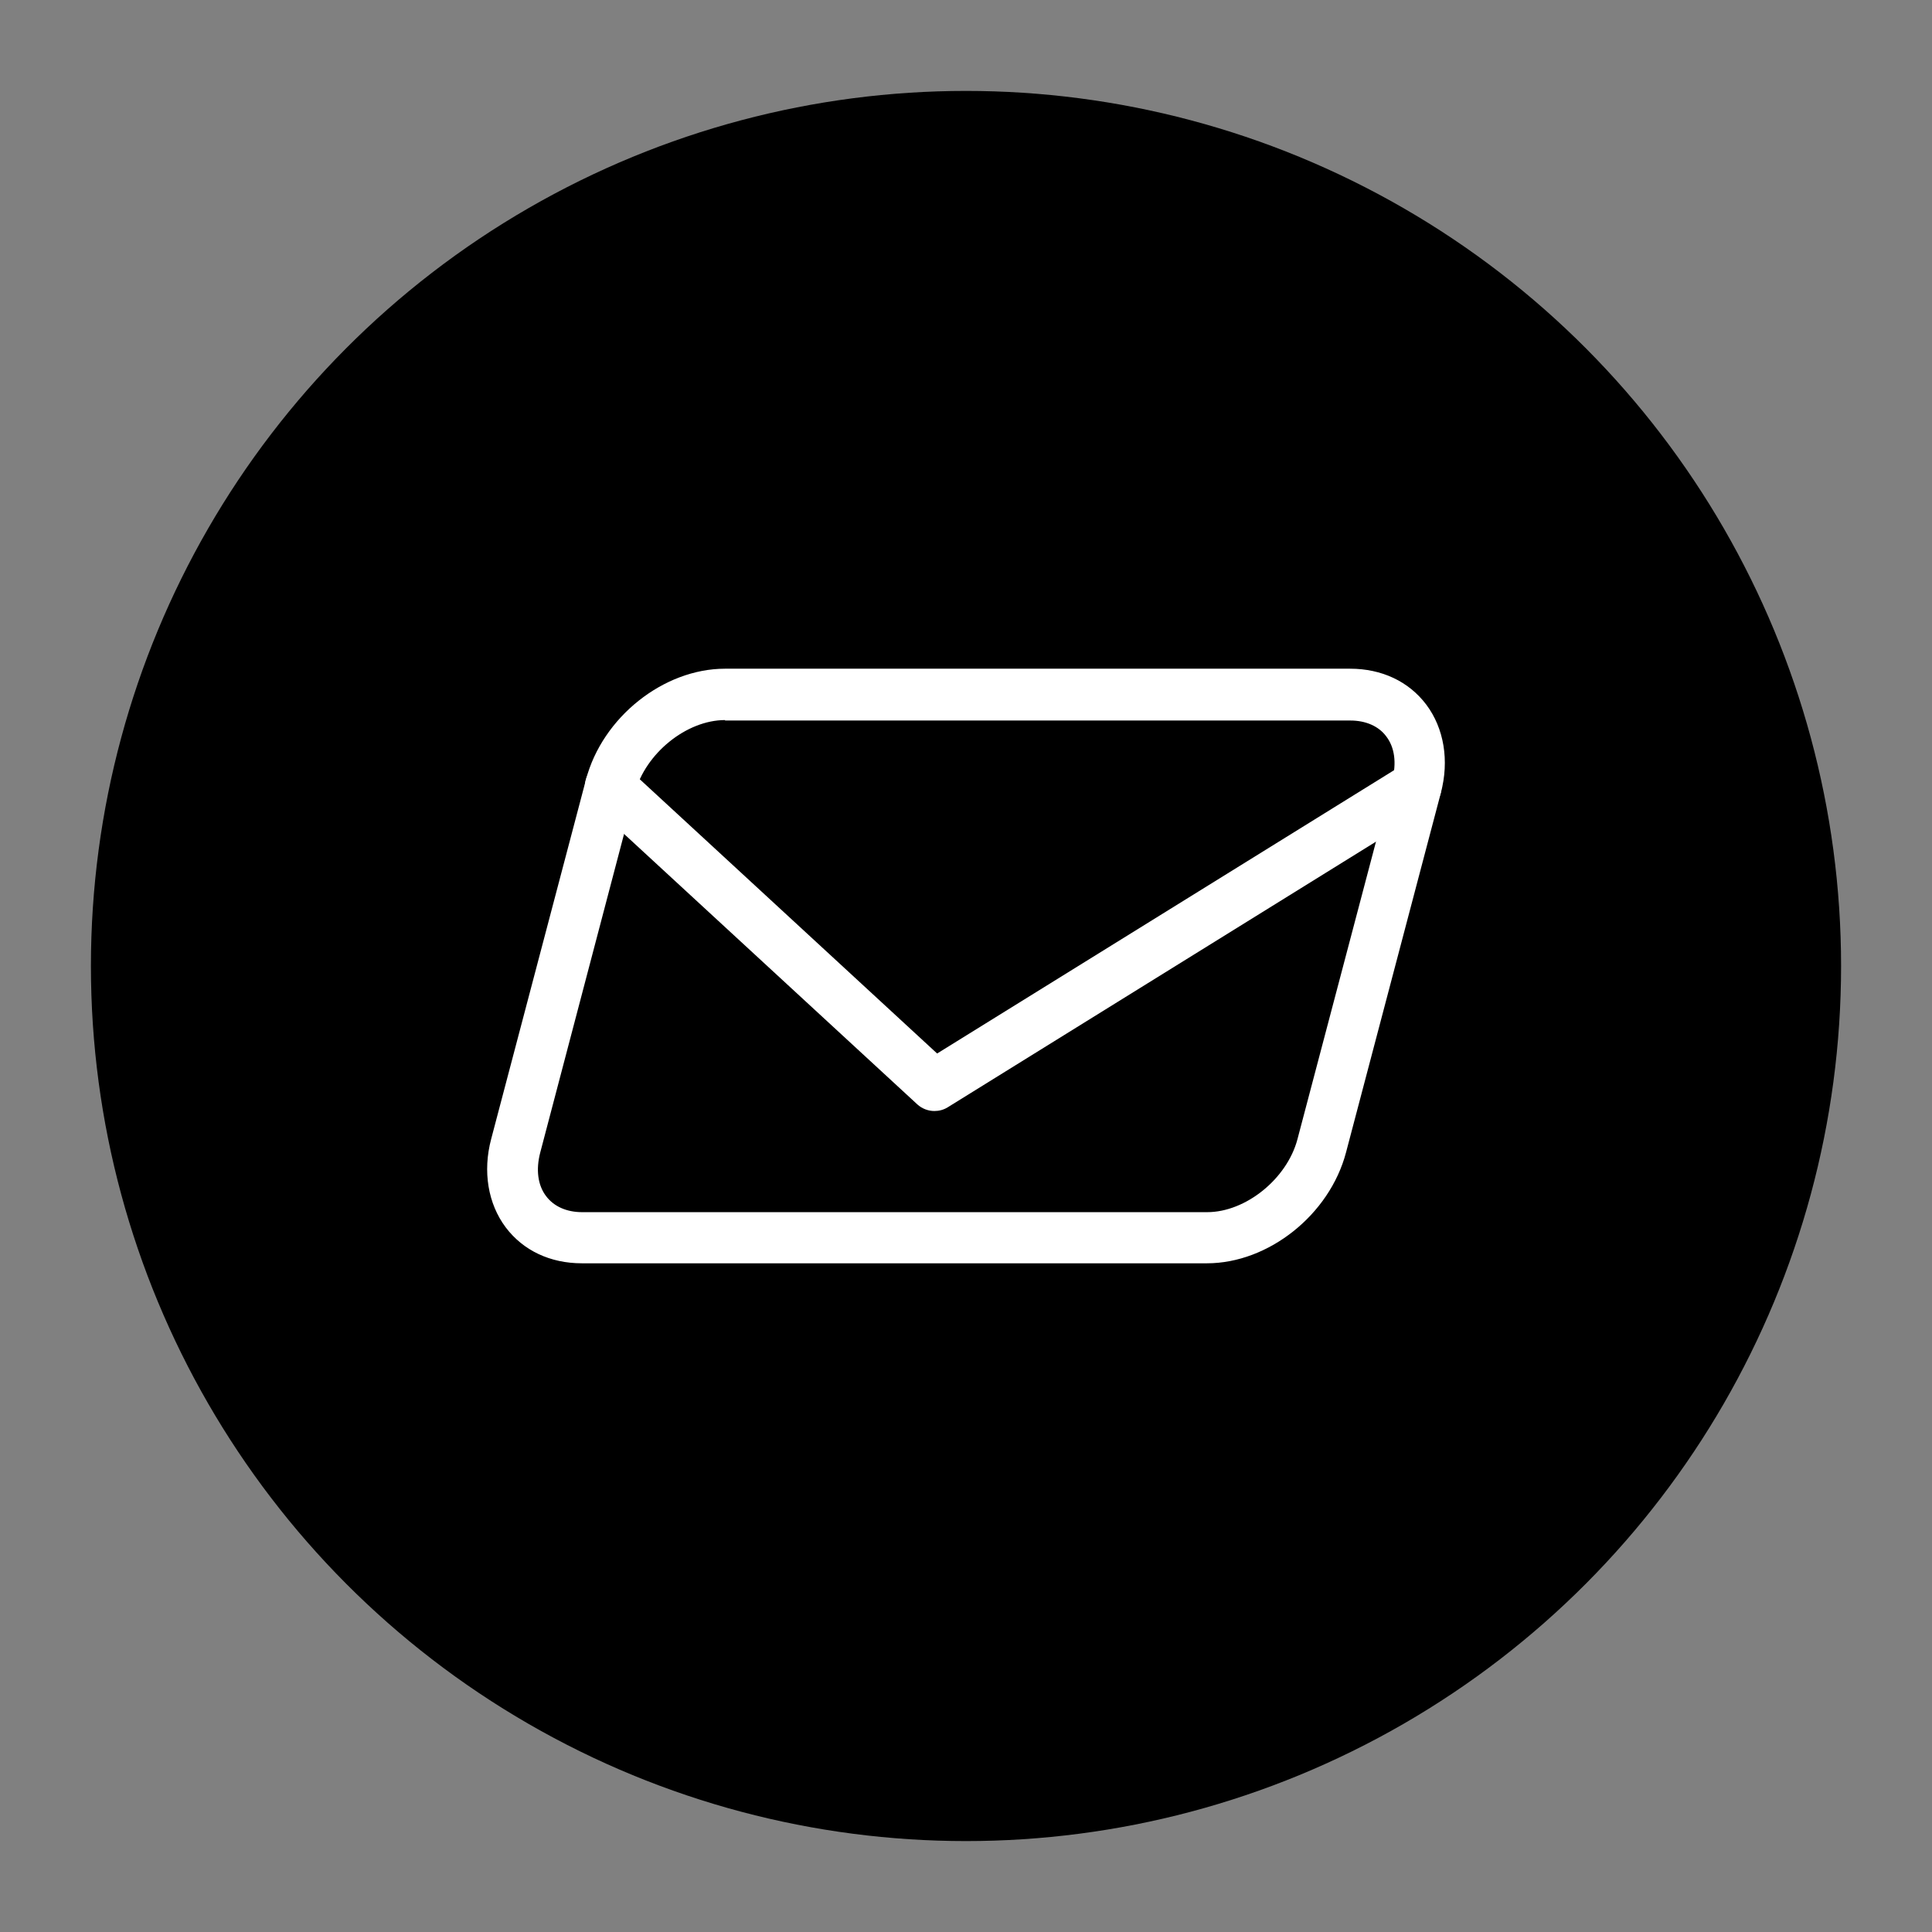
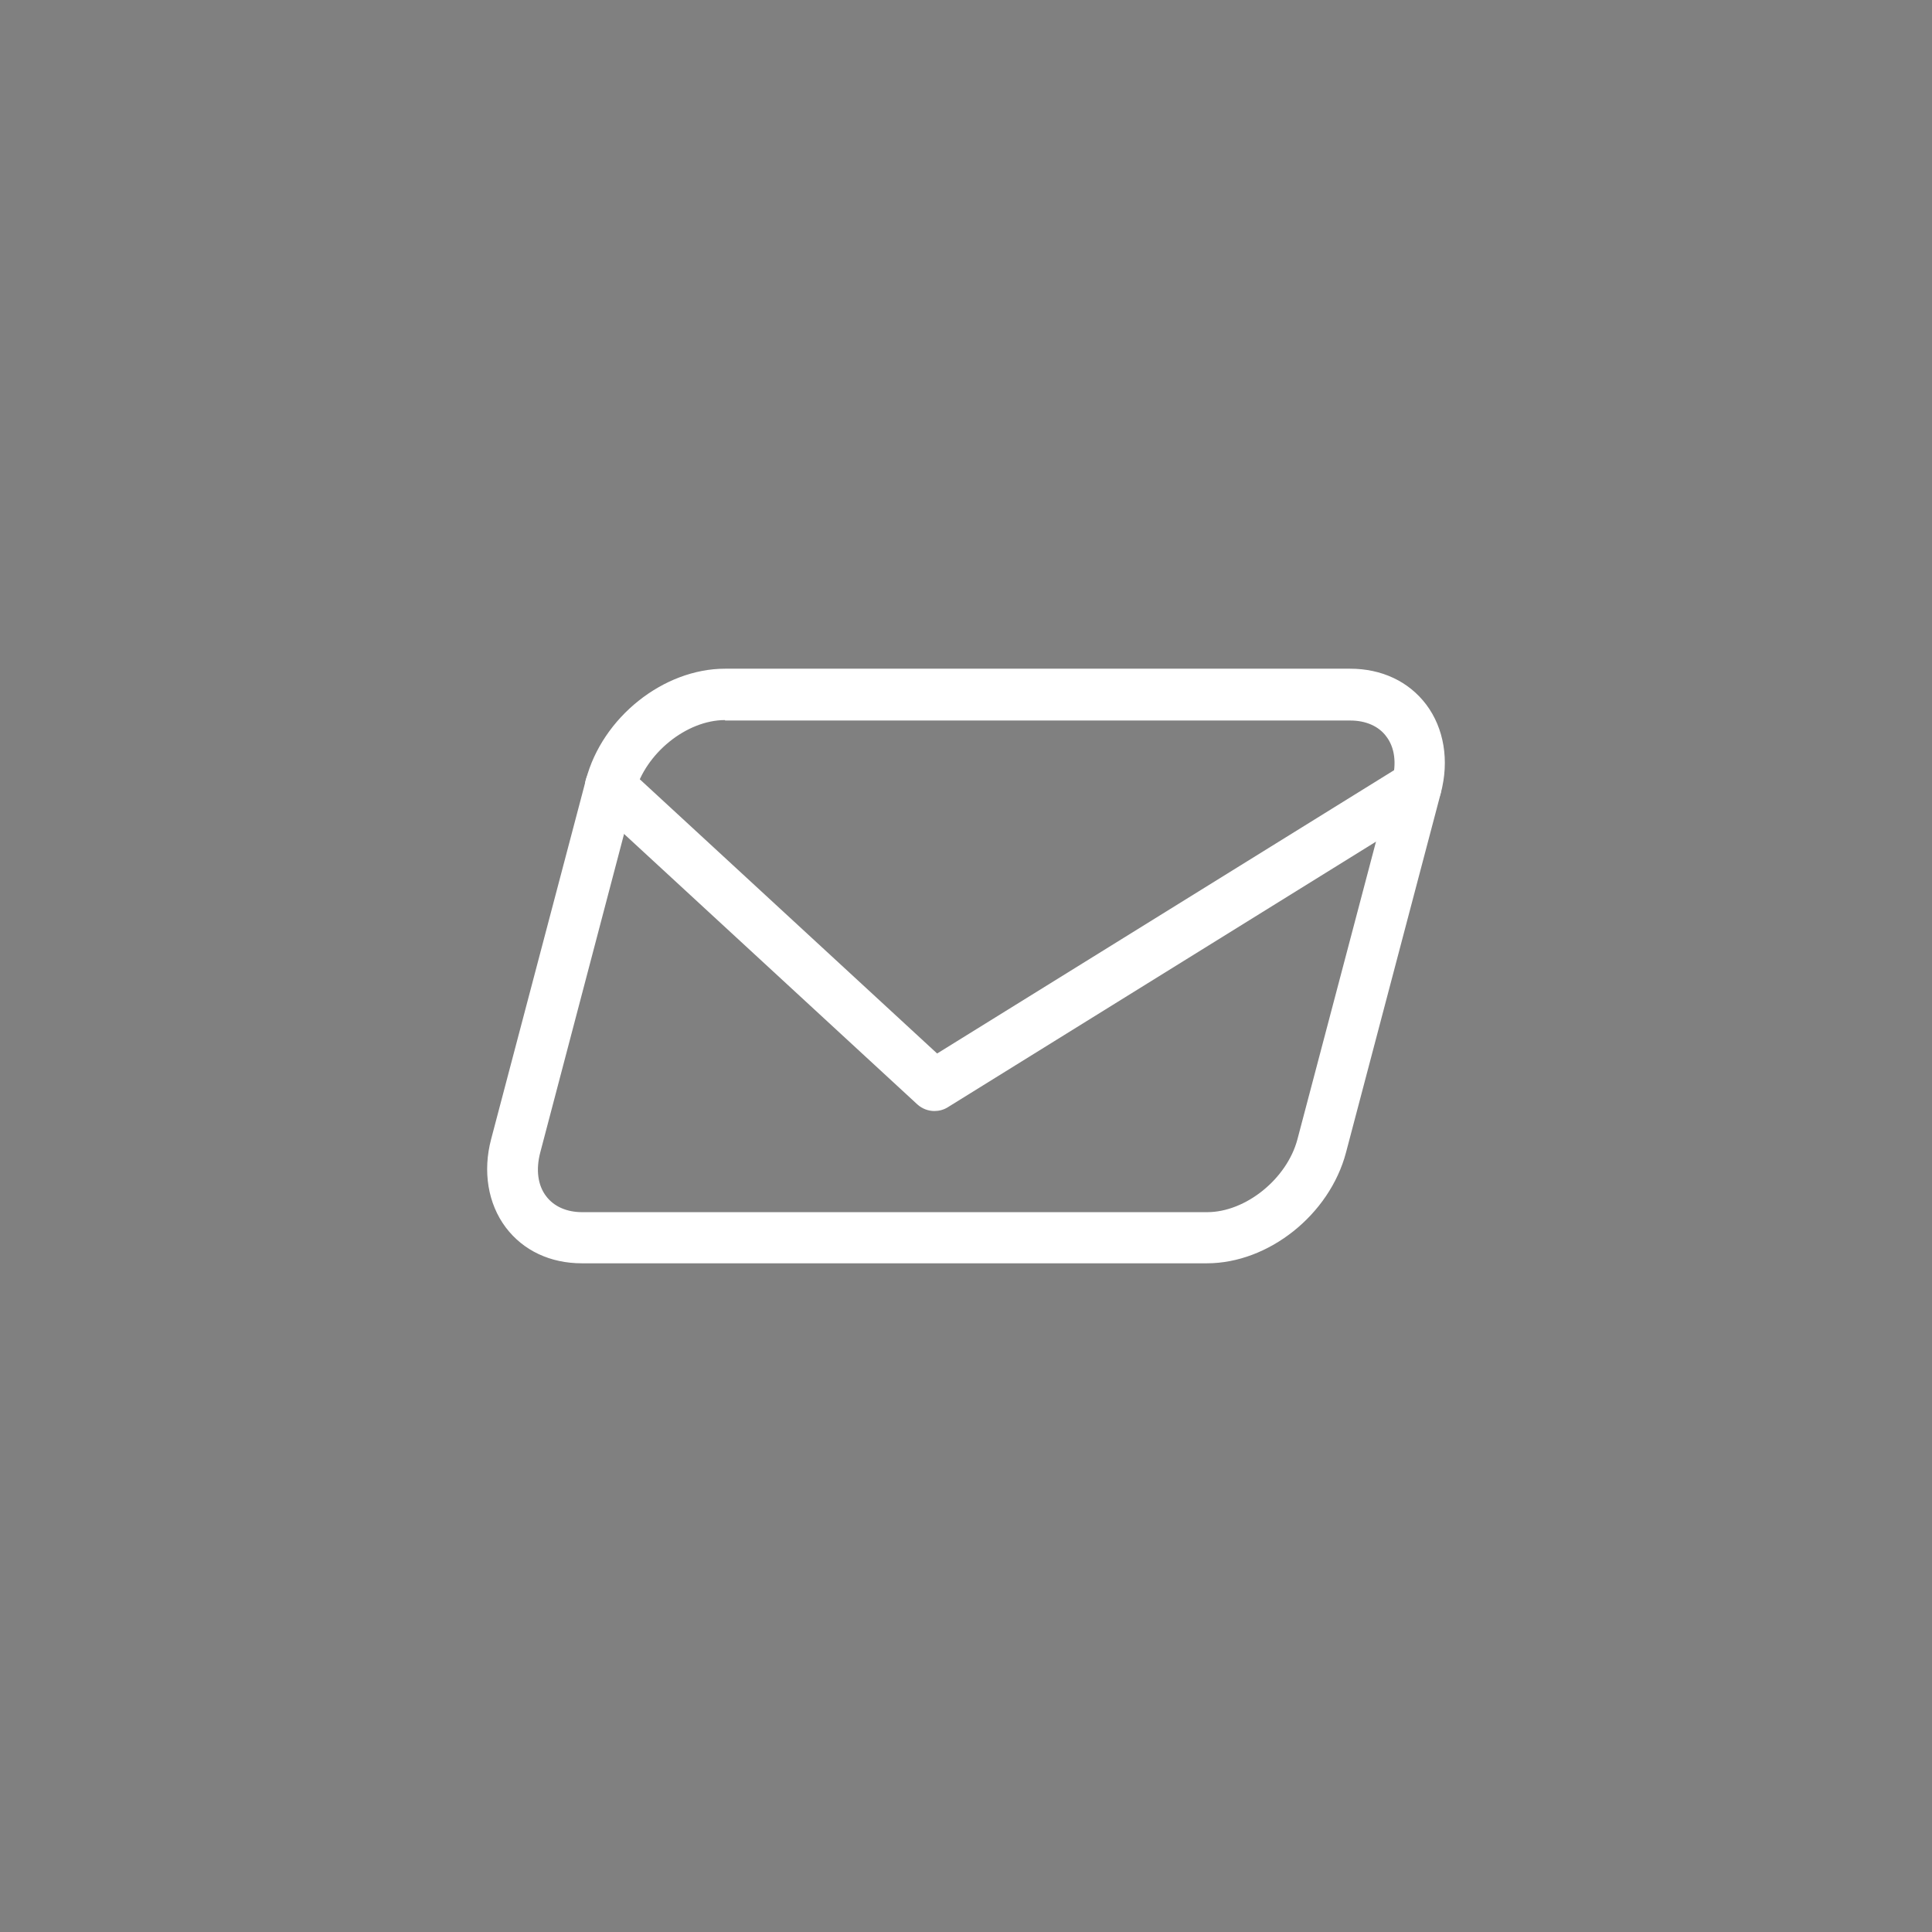
<svg xmlns="http://www.w3.org/2000/svg" id="Calque_1" viewBox="0 0 85 85">
  <rect x="0" y="0" width="85" height="85" fill="#808080" stroke="none" />
  <defs>
    <style>      .st0 {        fill: #fff;      }      .st1 {        fill: none;      }      .st2 {        clip-path: url(#clippath);      }    </style>
    <clipPath id="clippath">
      <rect class="st1" x="21.43" y="29.42" width="42.13" height="26.15" />
    </clipPath>
  </defs>
-   <circle cx="42.5" cy="42.5" r="38.5" />
  <g class="st2">
    <g>
      <path class="st0" d="M53.1,55.58h-27.5c-1.39,0-2.58-.56-3.35-1.58-.78-1.04-1.02-2.46-.64-3.89l4.17-15.81c.72-2.74,3.41-4.88,6.12-4.88h27.5c1.39,0,2.58.56,3.35,1.58.78,1.04,1.02,2.46.64,3.89l-4.17,15.81c-.72,2.74-3.41,4.88-6.12,4.88ZM31.9,31.68c-1.7,0-3.51,1.47-3.97,3.21l-4.16,15.81c-.2.76-.11,1.45.26,1.93.34.45.9.7,1.58.7h27.5c1.7,0,3.51-1.47,3.97-3.2l4.17-15.8c.2-.76.11-1.45-.26-1.93-.33-.45-.9-.7-1.58-.7h-27.51Z" />
      <path class="st0" d="M41.11,48.88c-.27,0-.54-.1-.75-.29l-14.26-13.15c-.46-.42-.49-1.14-.08-1.59.41-.46,1.12-.49,1.57-.08l13.64,12.58,20.5-12.71c.53-.32,1.21-.15,1.53.38.32.53.15,1.23-.37,1.55l-21.2,13.15c-.18.11-.38.16-.58.16Z" />
    </g>
  </g>
</svg>